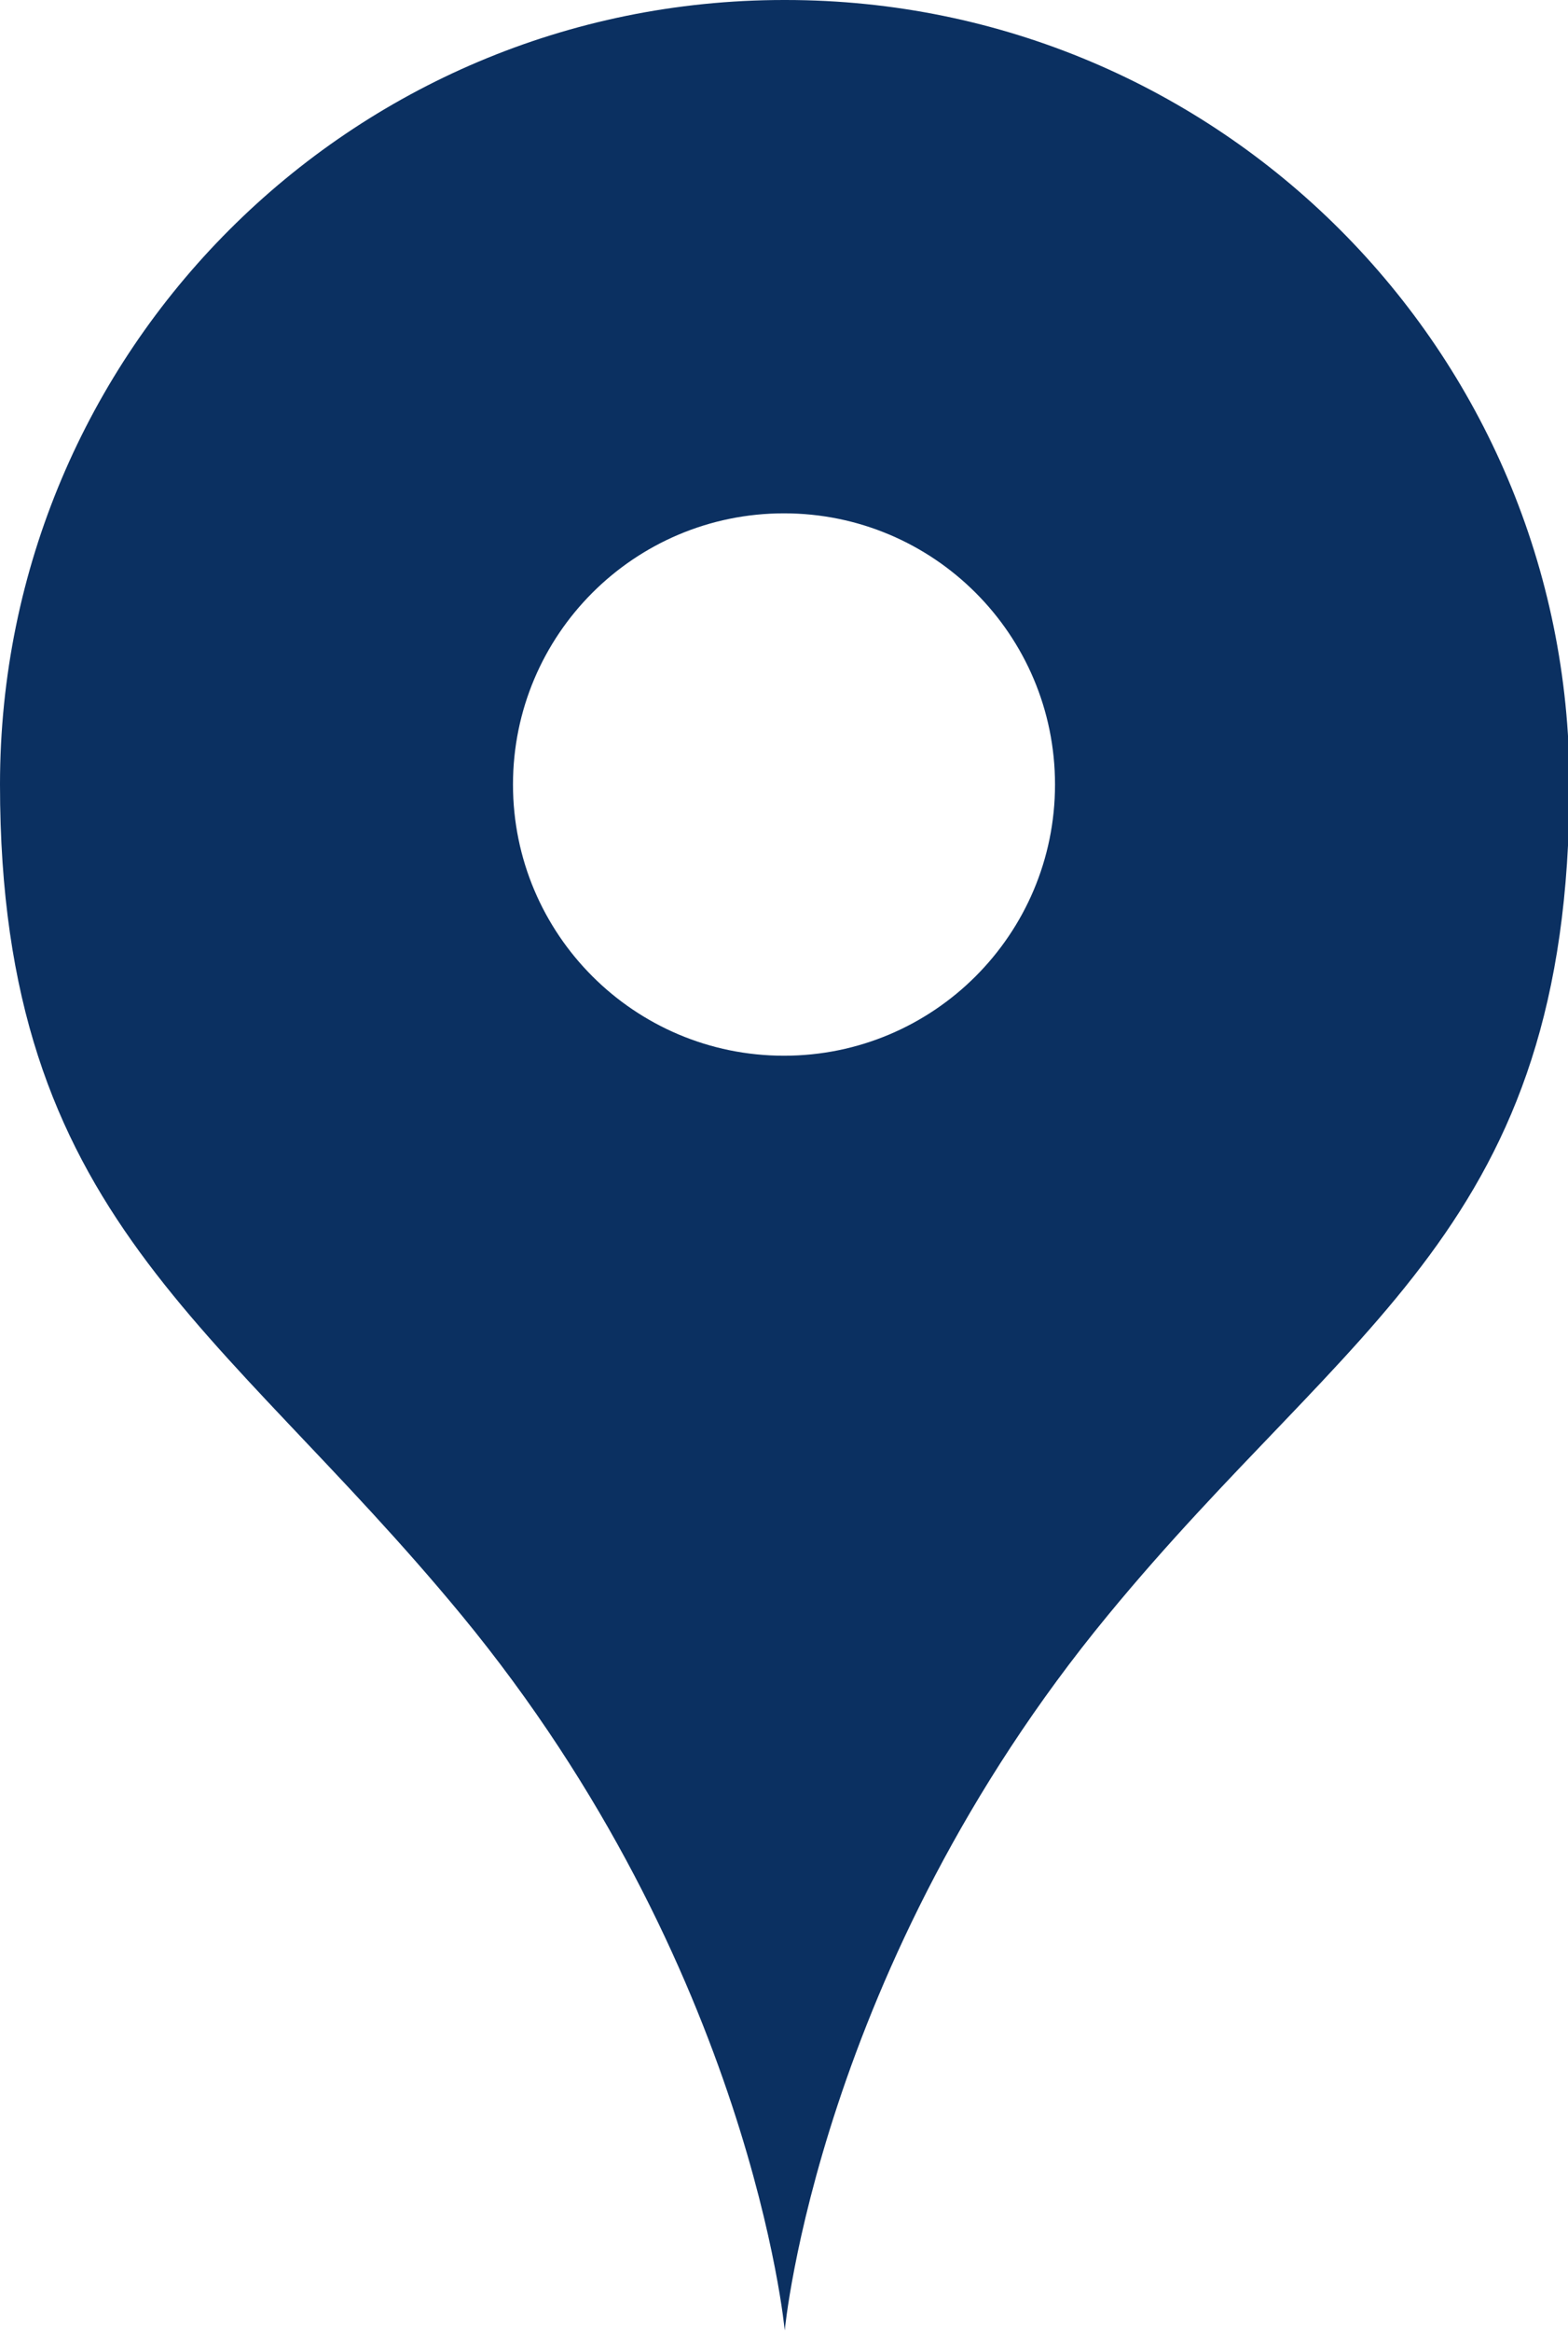
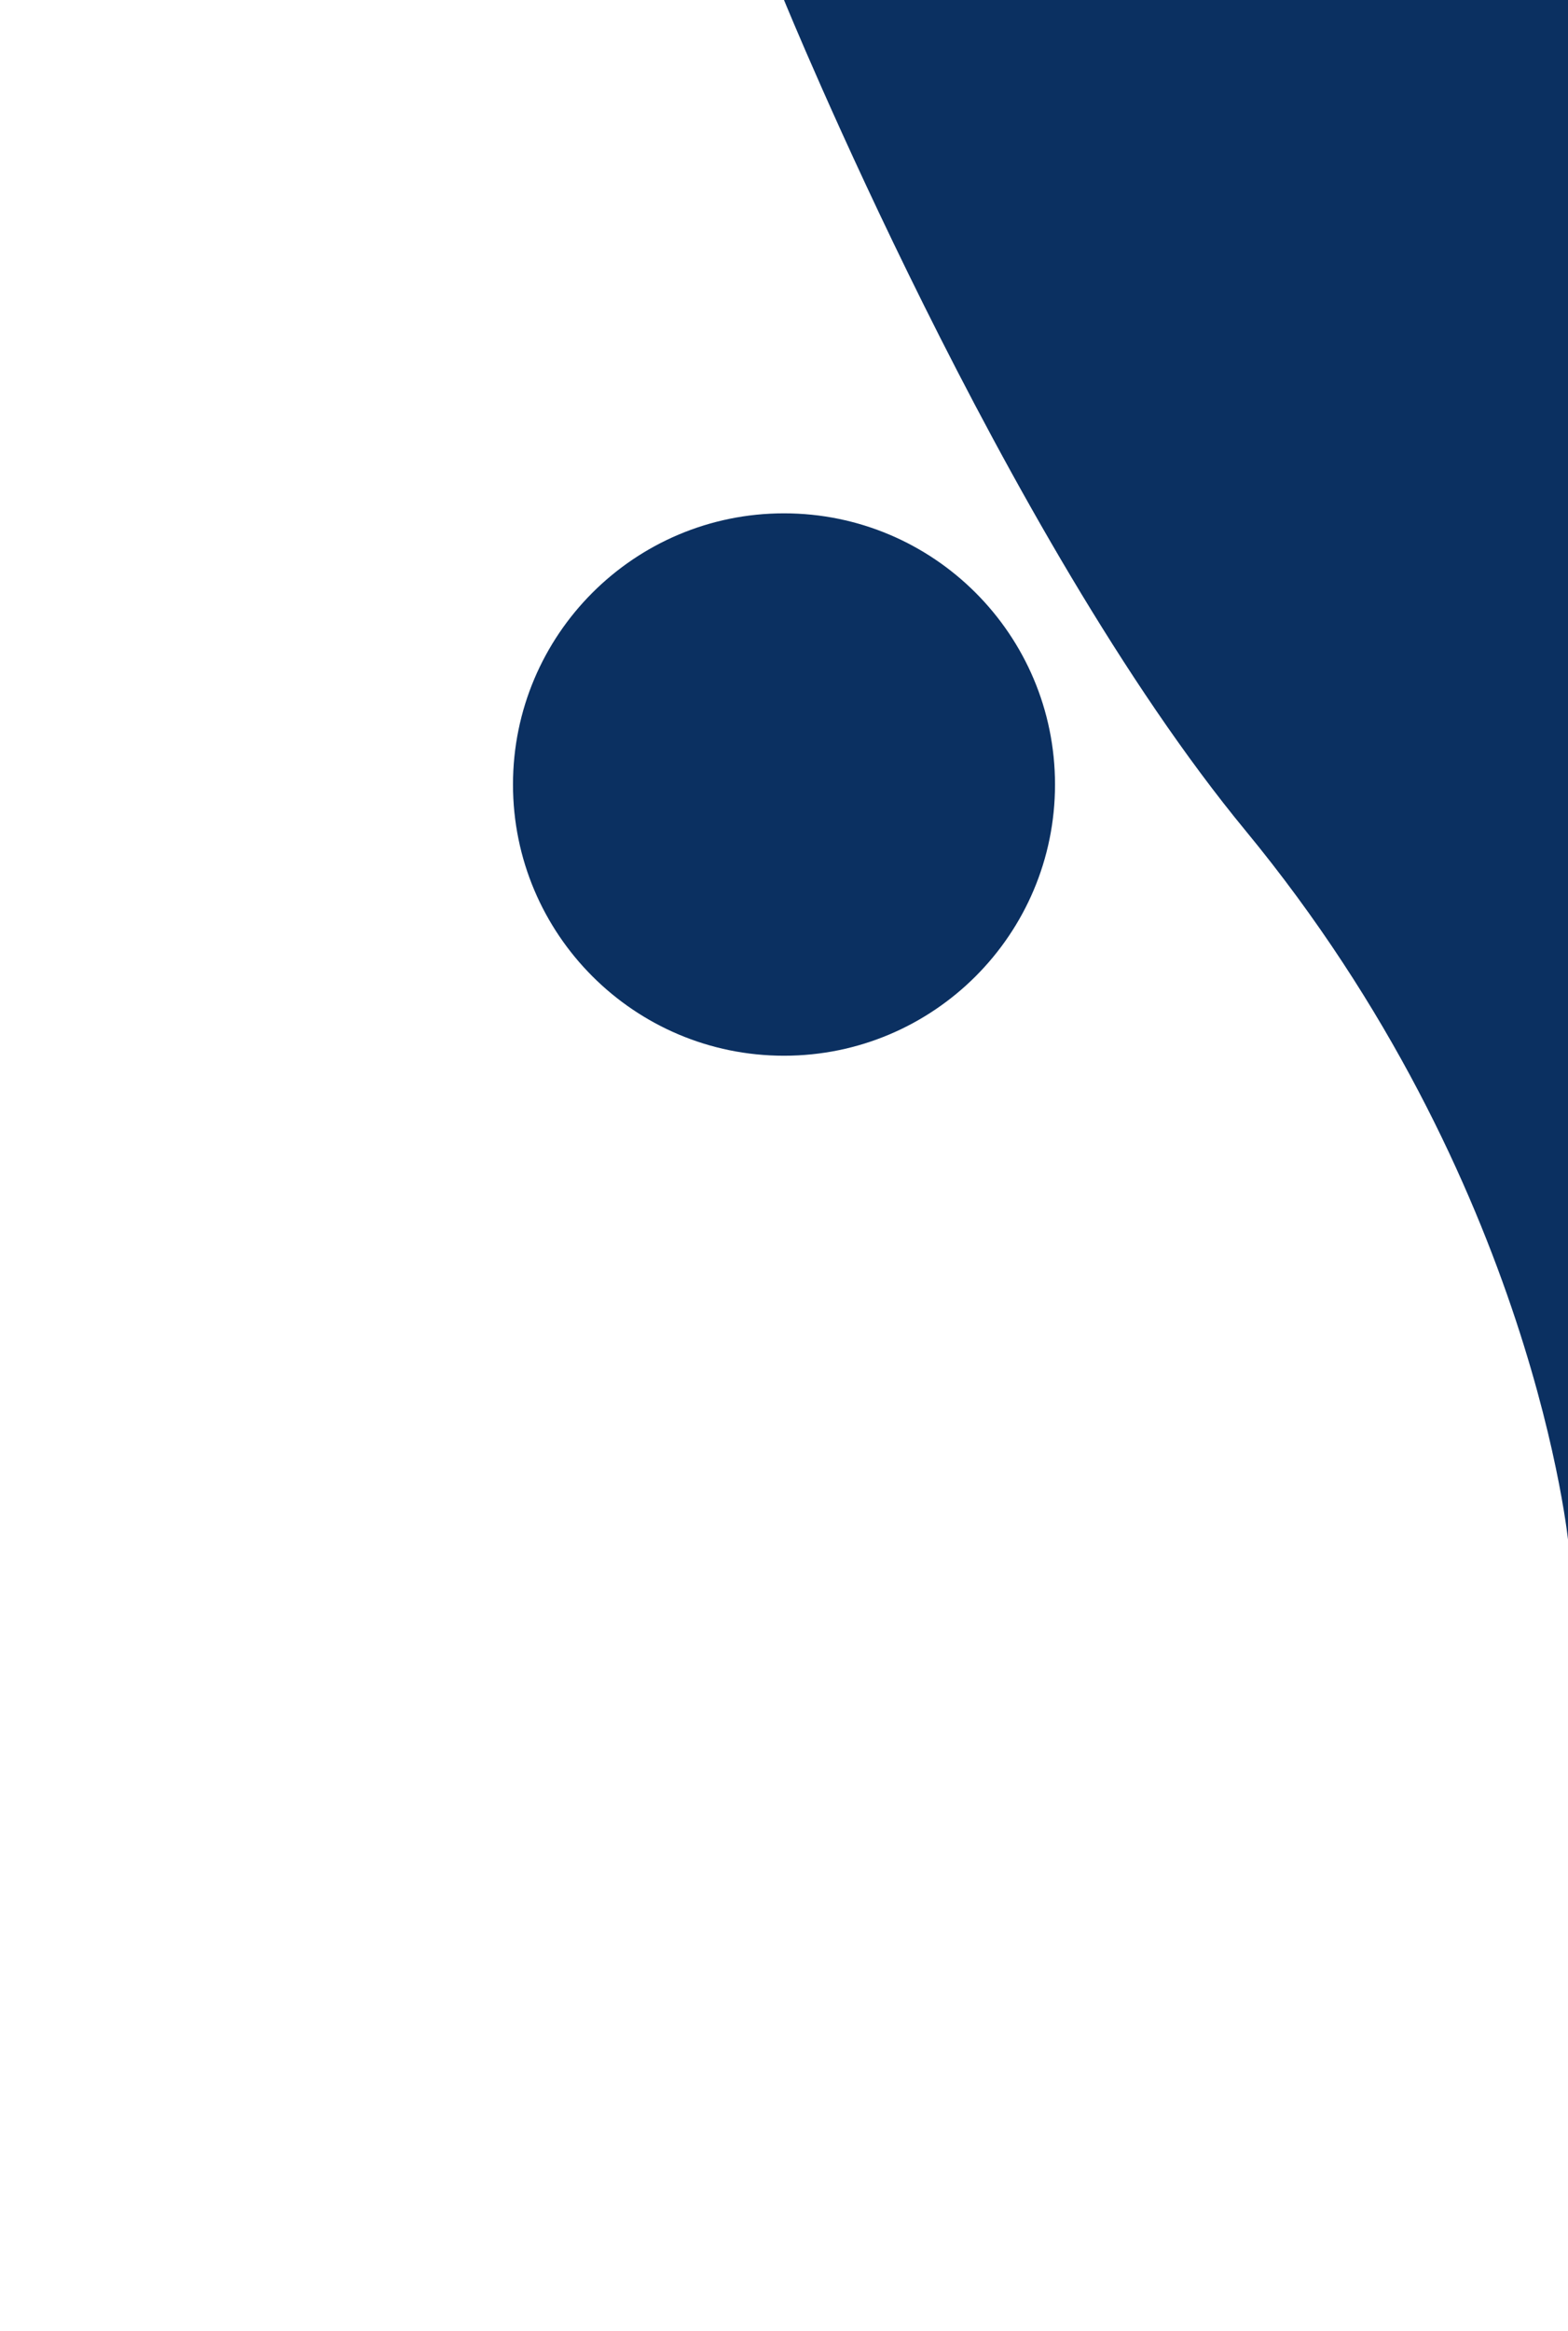
<svg xmlns="http://www.w3.org/2000/svg" id="b" viewBox="0 0 21.06 31.29">
  <g id="c">
-     <path d="M10.53,0C4.71,0,0,4.71,0,10.53s2.94,7.2,6.2,11.15c3.89,4.72,4.34,9.6,4.34,9.6,0,0,.45-4.88,4.34-9.6,3.25-3.95,6.2-5.21,6.2-11.15,0-5.82-4.71-10.53-10.53-10.53ZM10.53,14.17c-2.01,0-3.64-1.63-3.64-3.64s1.63-3.64,3.64-3.64,3.64,1.63,3.64,3.64-1.63,3.64-3.64,3.64Z" style="fill:#0b3061;" />
+     <path d="M10.53,0s2.94,7.2,6.2,11.15c3.89,4.72,4.34,9.6,4.34,9.6,0,0,.45-4.88,4.34-9.6,3.25-3.95,6.2-5.21,6.2-11.15,0-5.82-4.71-10.53-10.53-10.53ZM10.53,14.17c-2.01,0-3.64-1.63-3.64-3.64s1.63-3.64,3.64-3.64,3.64,1.63,3.64,3.64-1.63,3.64-3.64,3.64Z" style="fill:#0b3061;" />
  </g>
</svg>